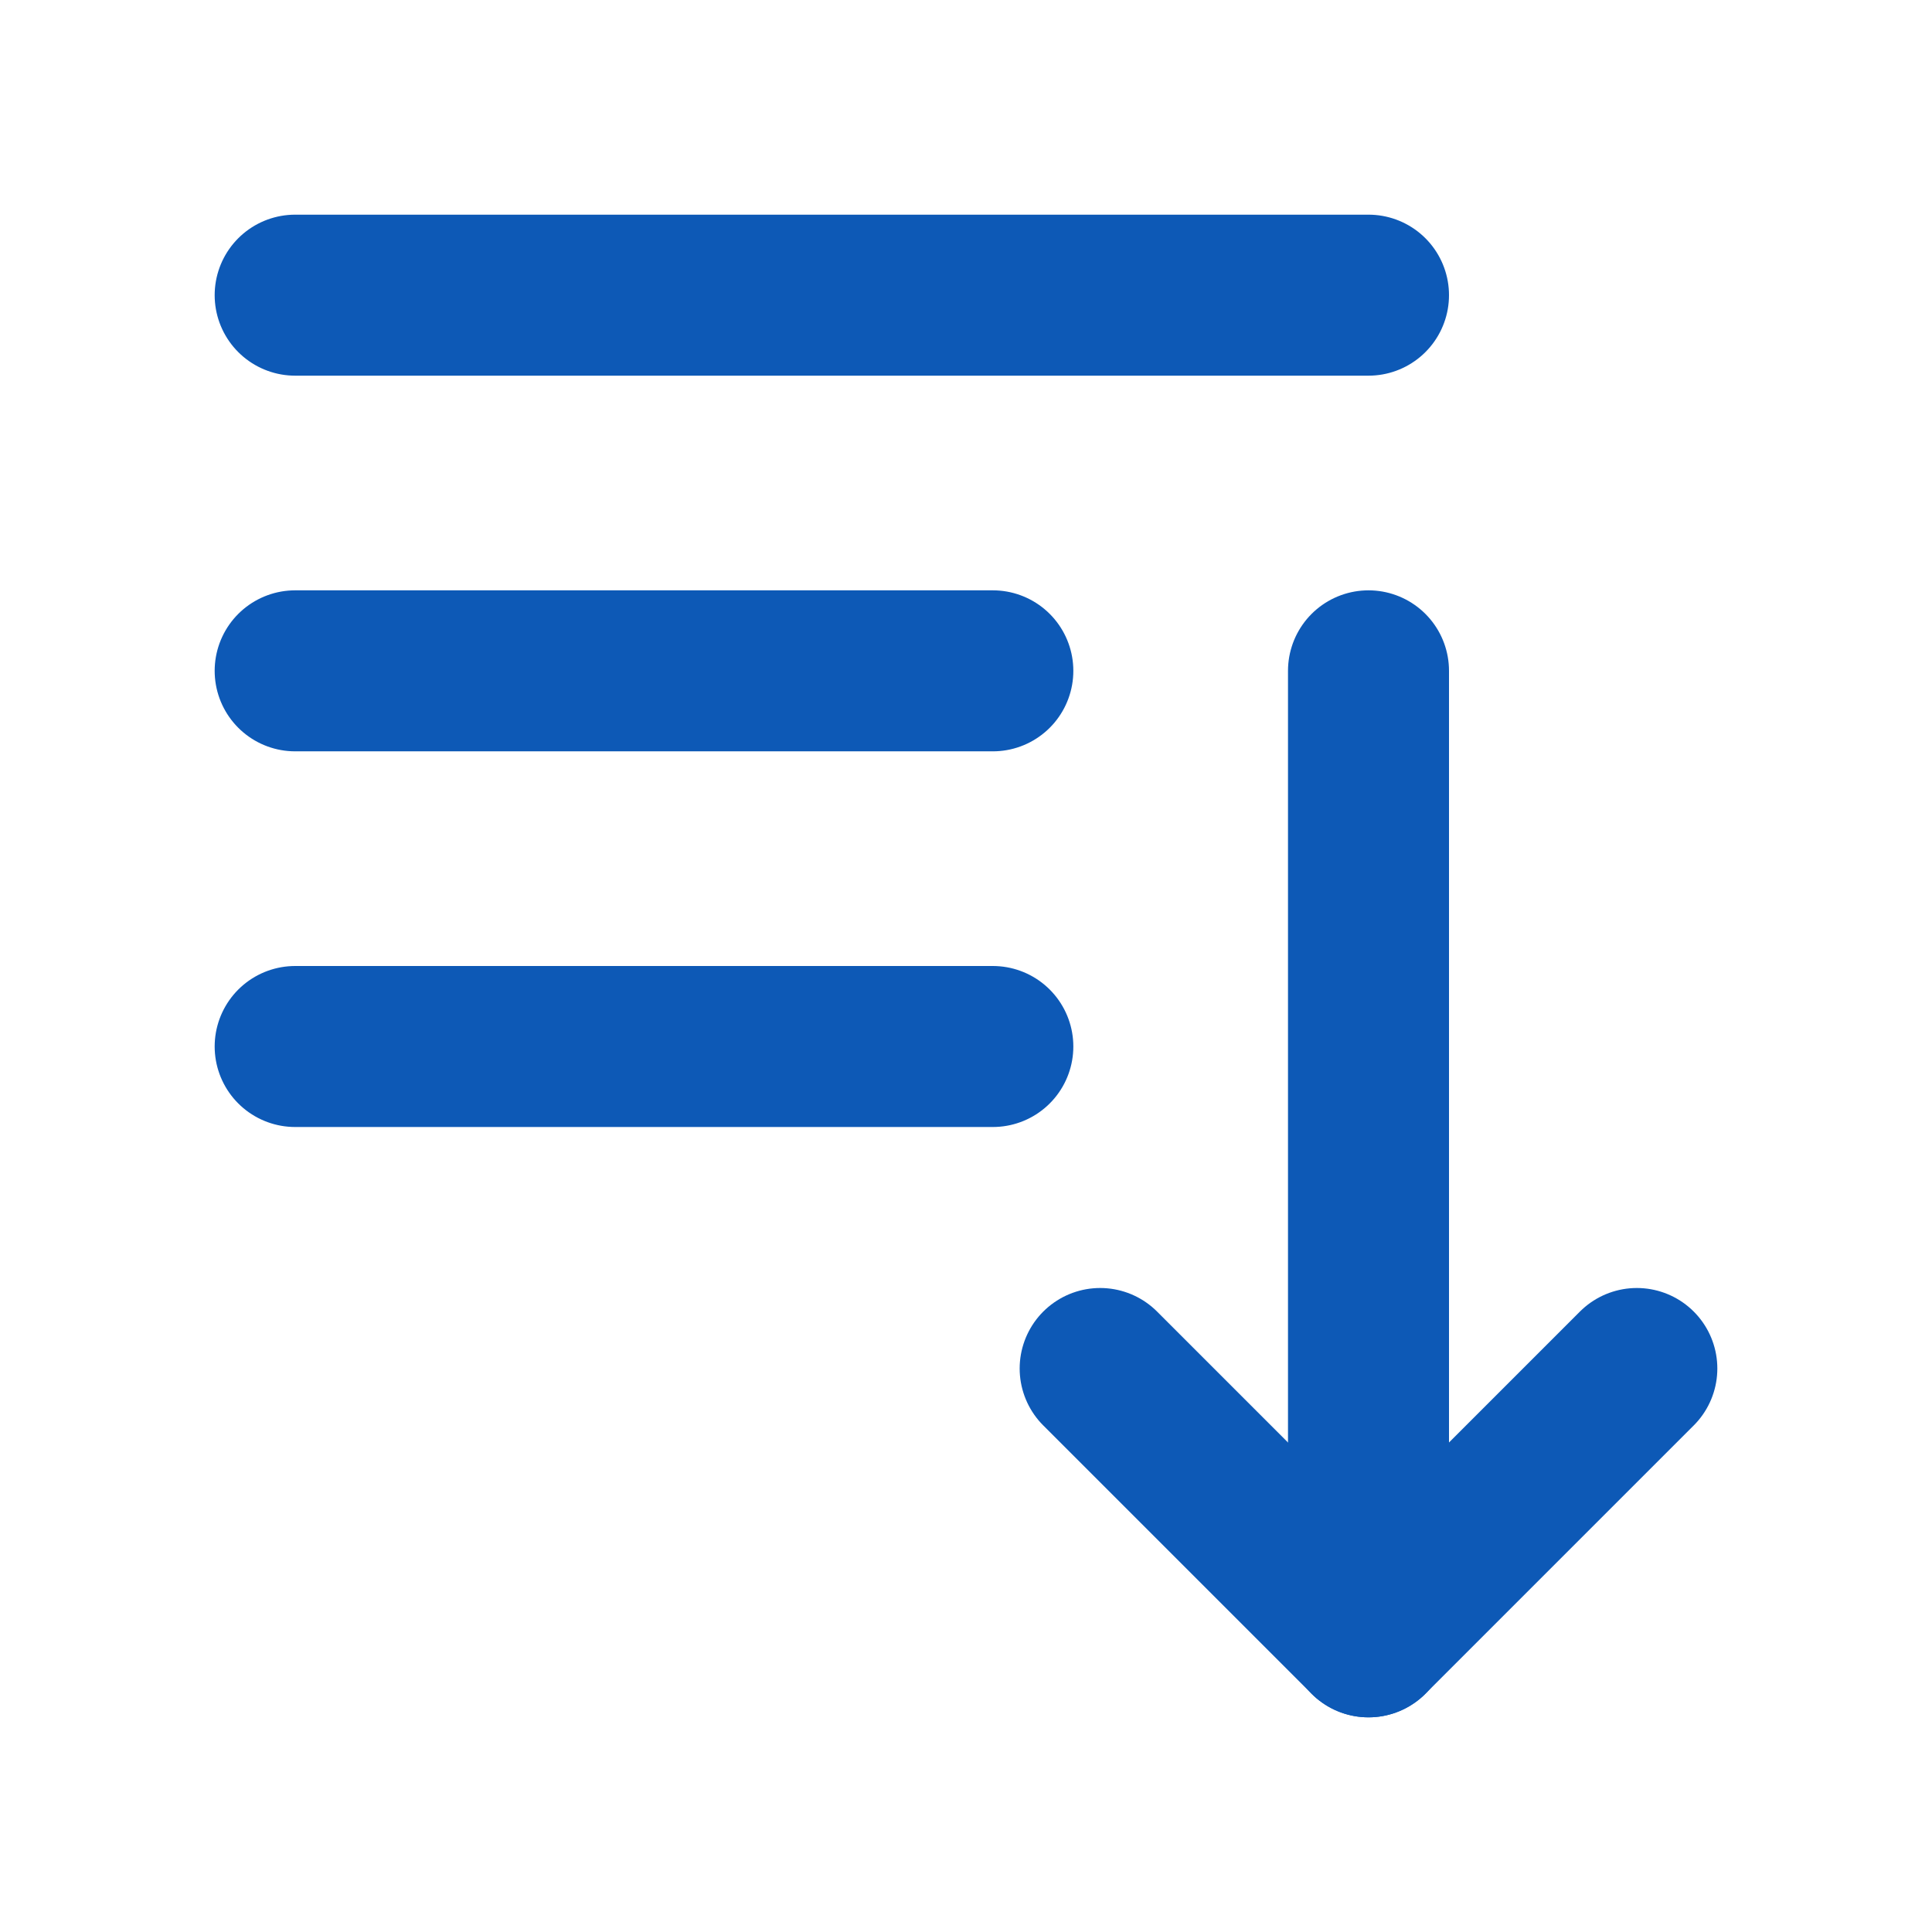
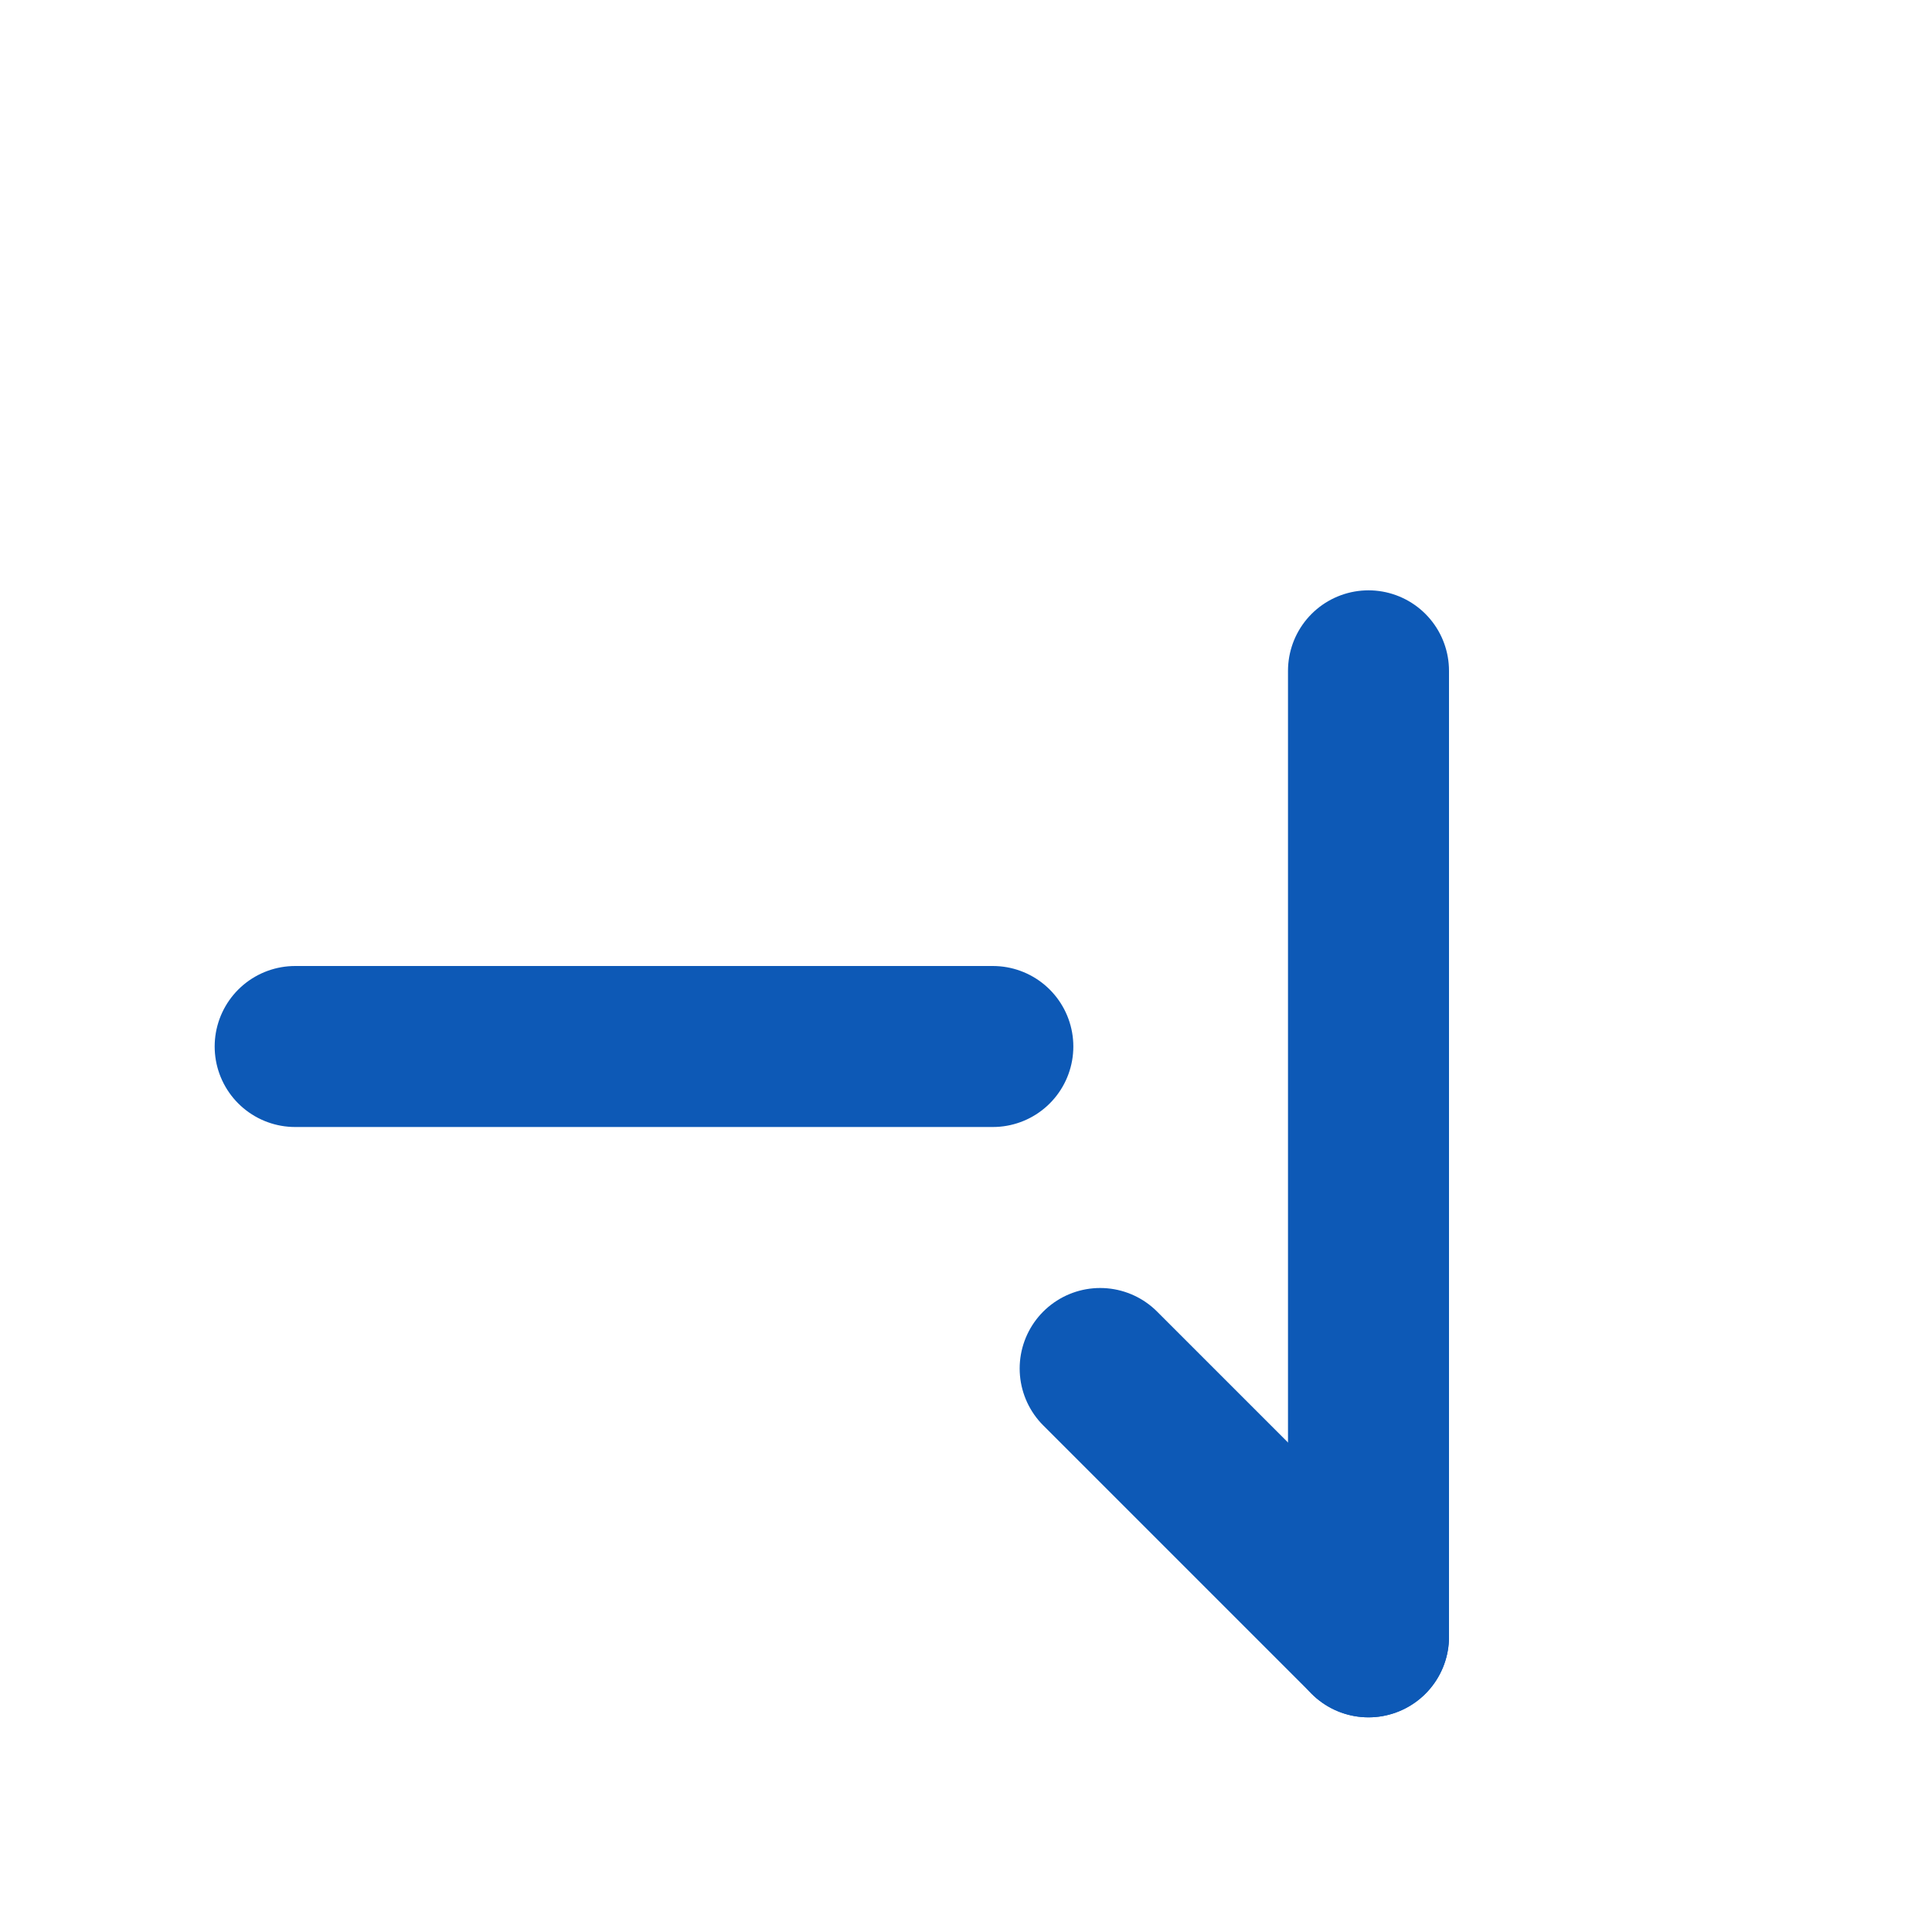
<svg xmlns="http://www.w3.org/2000/svg" height="32" width="32" viewBox="0 0 18 18">
  <title>18 descending sorting</title>
  <g fill="#0d59b6" class="nc-icon-wrapper">
-     <path d="M10.25 12.75L12.75 15.25L15.25 12.75" stroke="#0d59b6" stroke-width="1.5" stroke-linecap="round" stroke-linejoin="round" fill="none" />
+     <path d="M10.25 12.75L12.75 15.25" stroke="#0d59b6" stroke-width="1.5" stroke-linecap="round" stroke-linejoin="round" fill="none" />
    <path d="M12.75 15.25V6.25" stroke="#0d59b6" stroke-width="1.5" stroke-linecap="round" stroke-linejoin="round" fill="none" />
    <path d="M2.75 9.75H9.25" stroke="#0d59b6" stroke-width="1.5" stroke-linecap="round" stroke-linejoin="round" fill="none" />
-     <path d="M2.75 6.25H9.25" stroke="#0d59b6" stroke-width="1.5" stroke-linecap="round" stroke-linejoin="round" fill="none" />
-     <path d="M2.75 2.75H12.75" stroke="#0d59b6" stroke-width="1.5" stroke-linecap="round" stroke-linejoin="round" fill="none" />
  </g>
</svg>